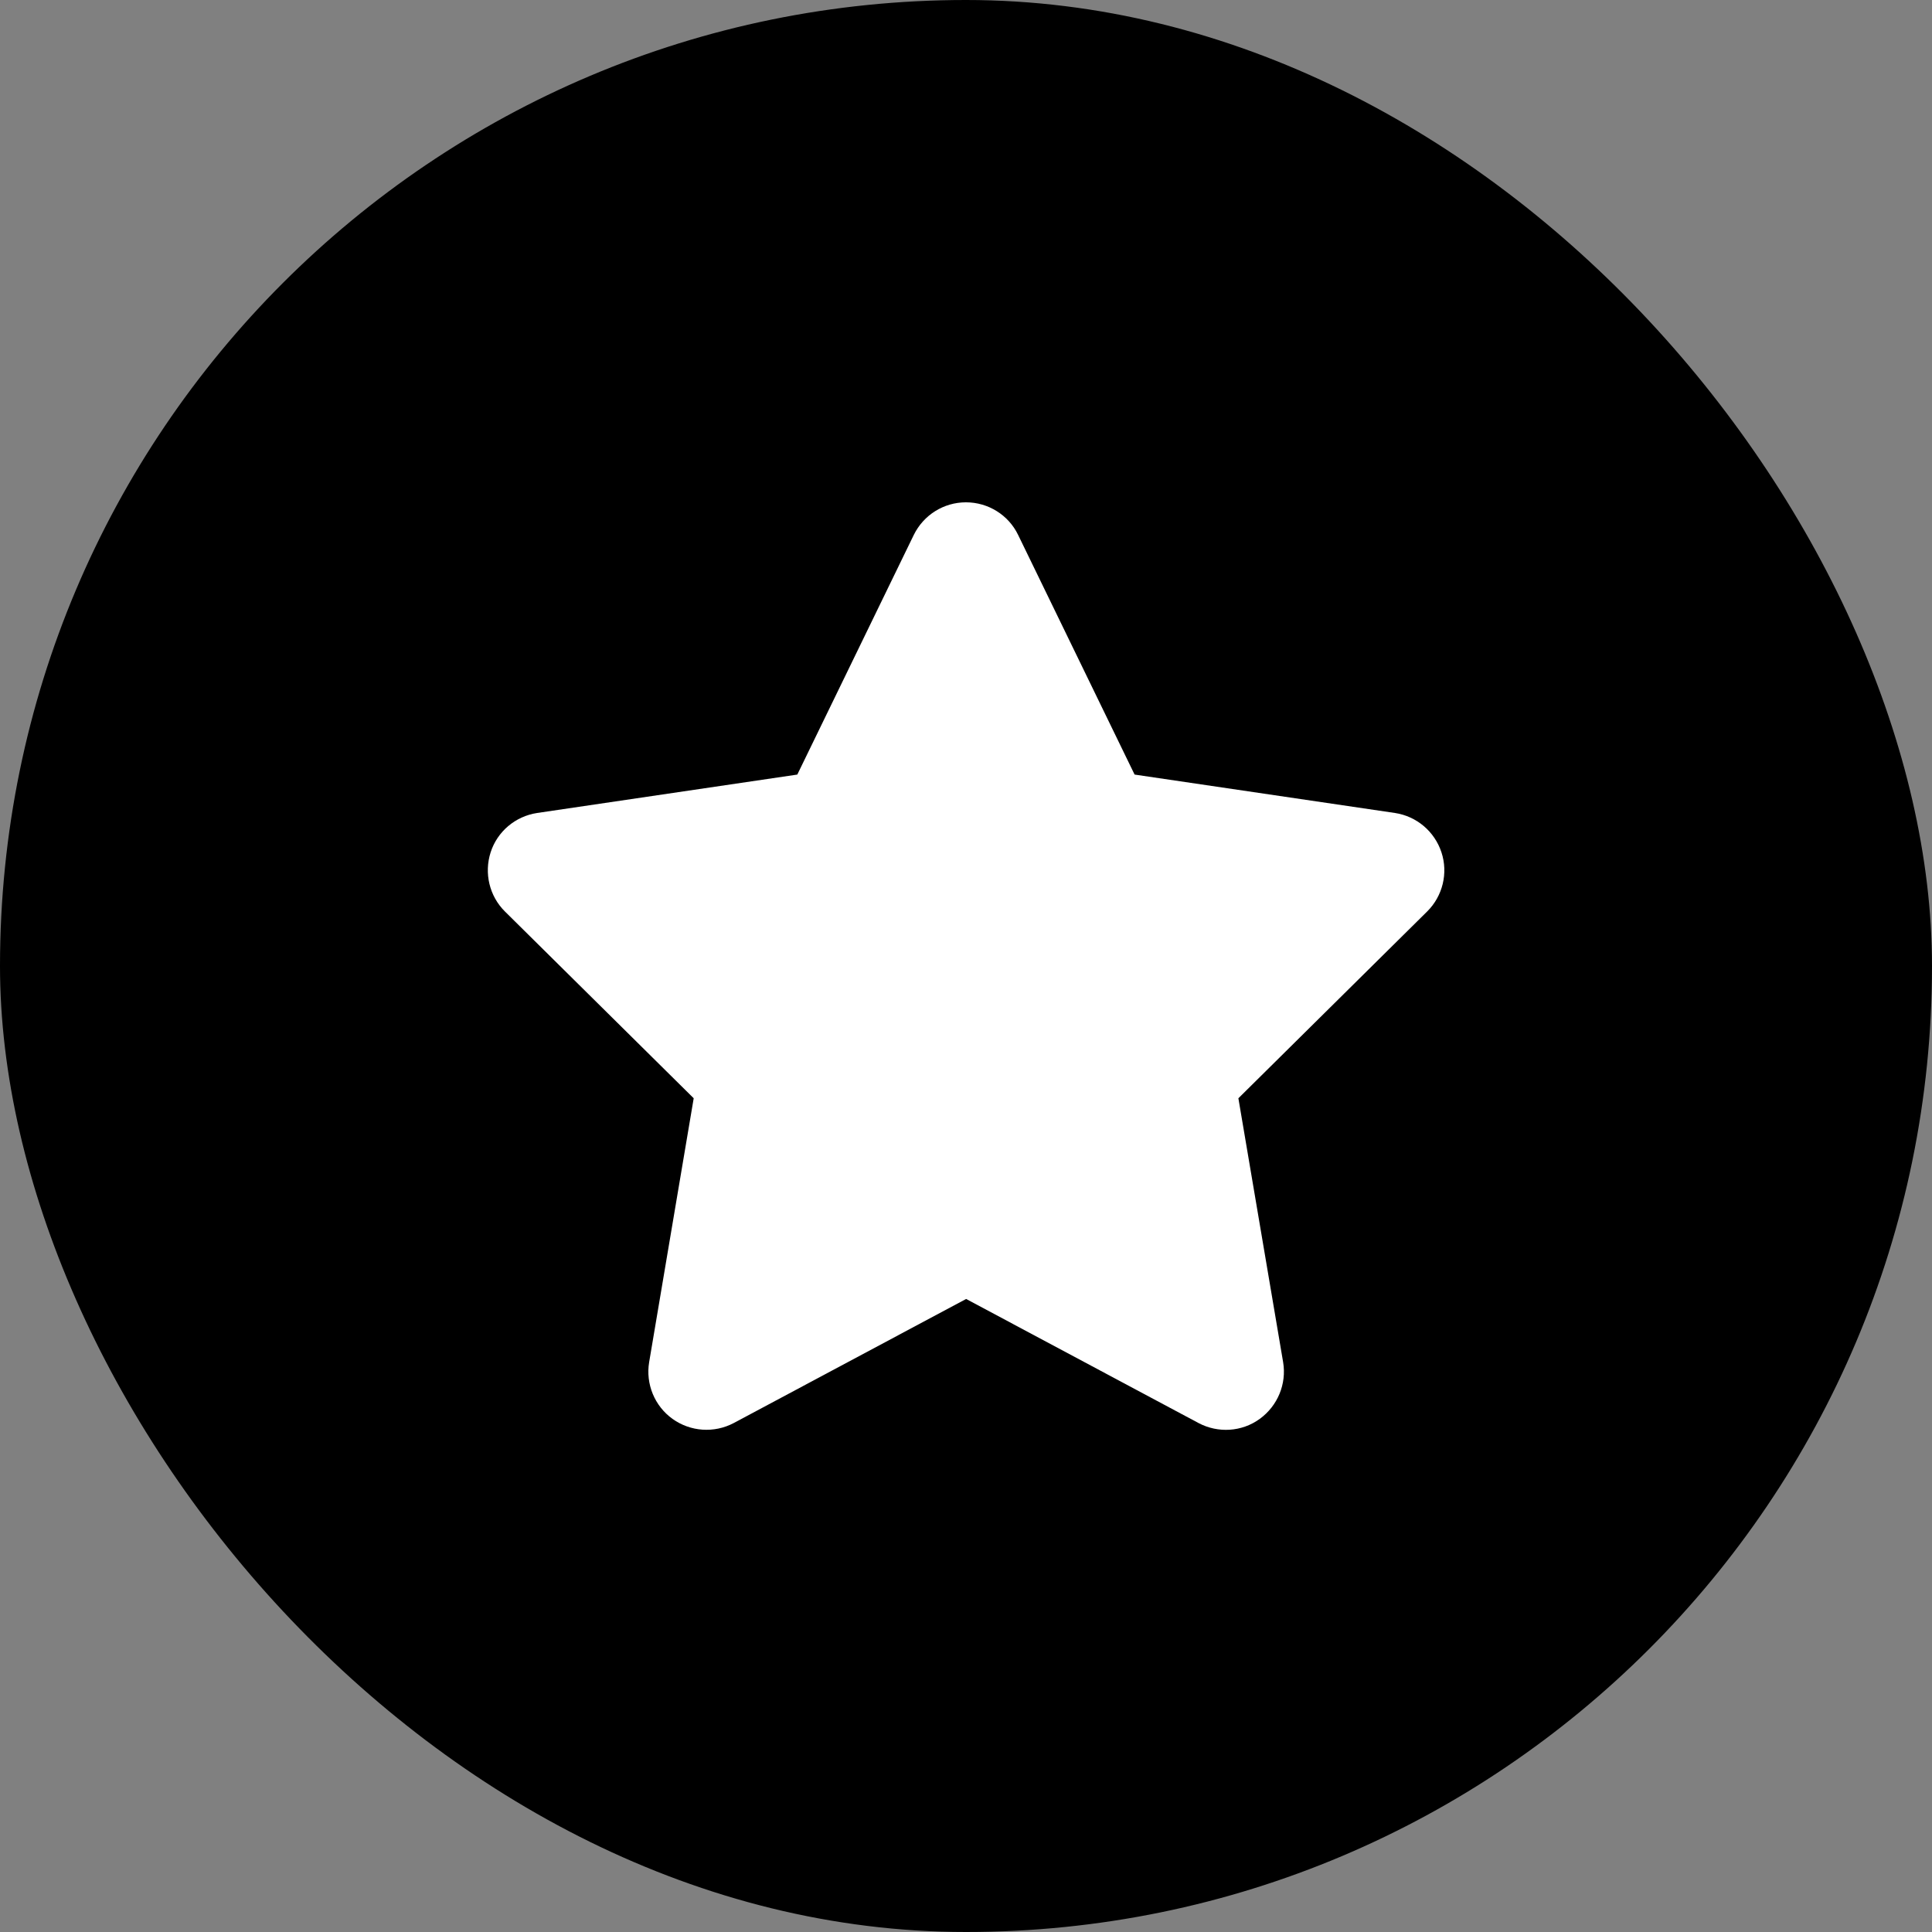
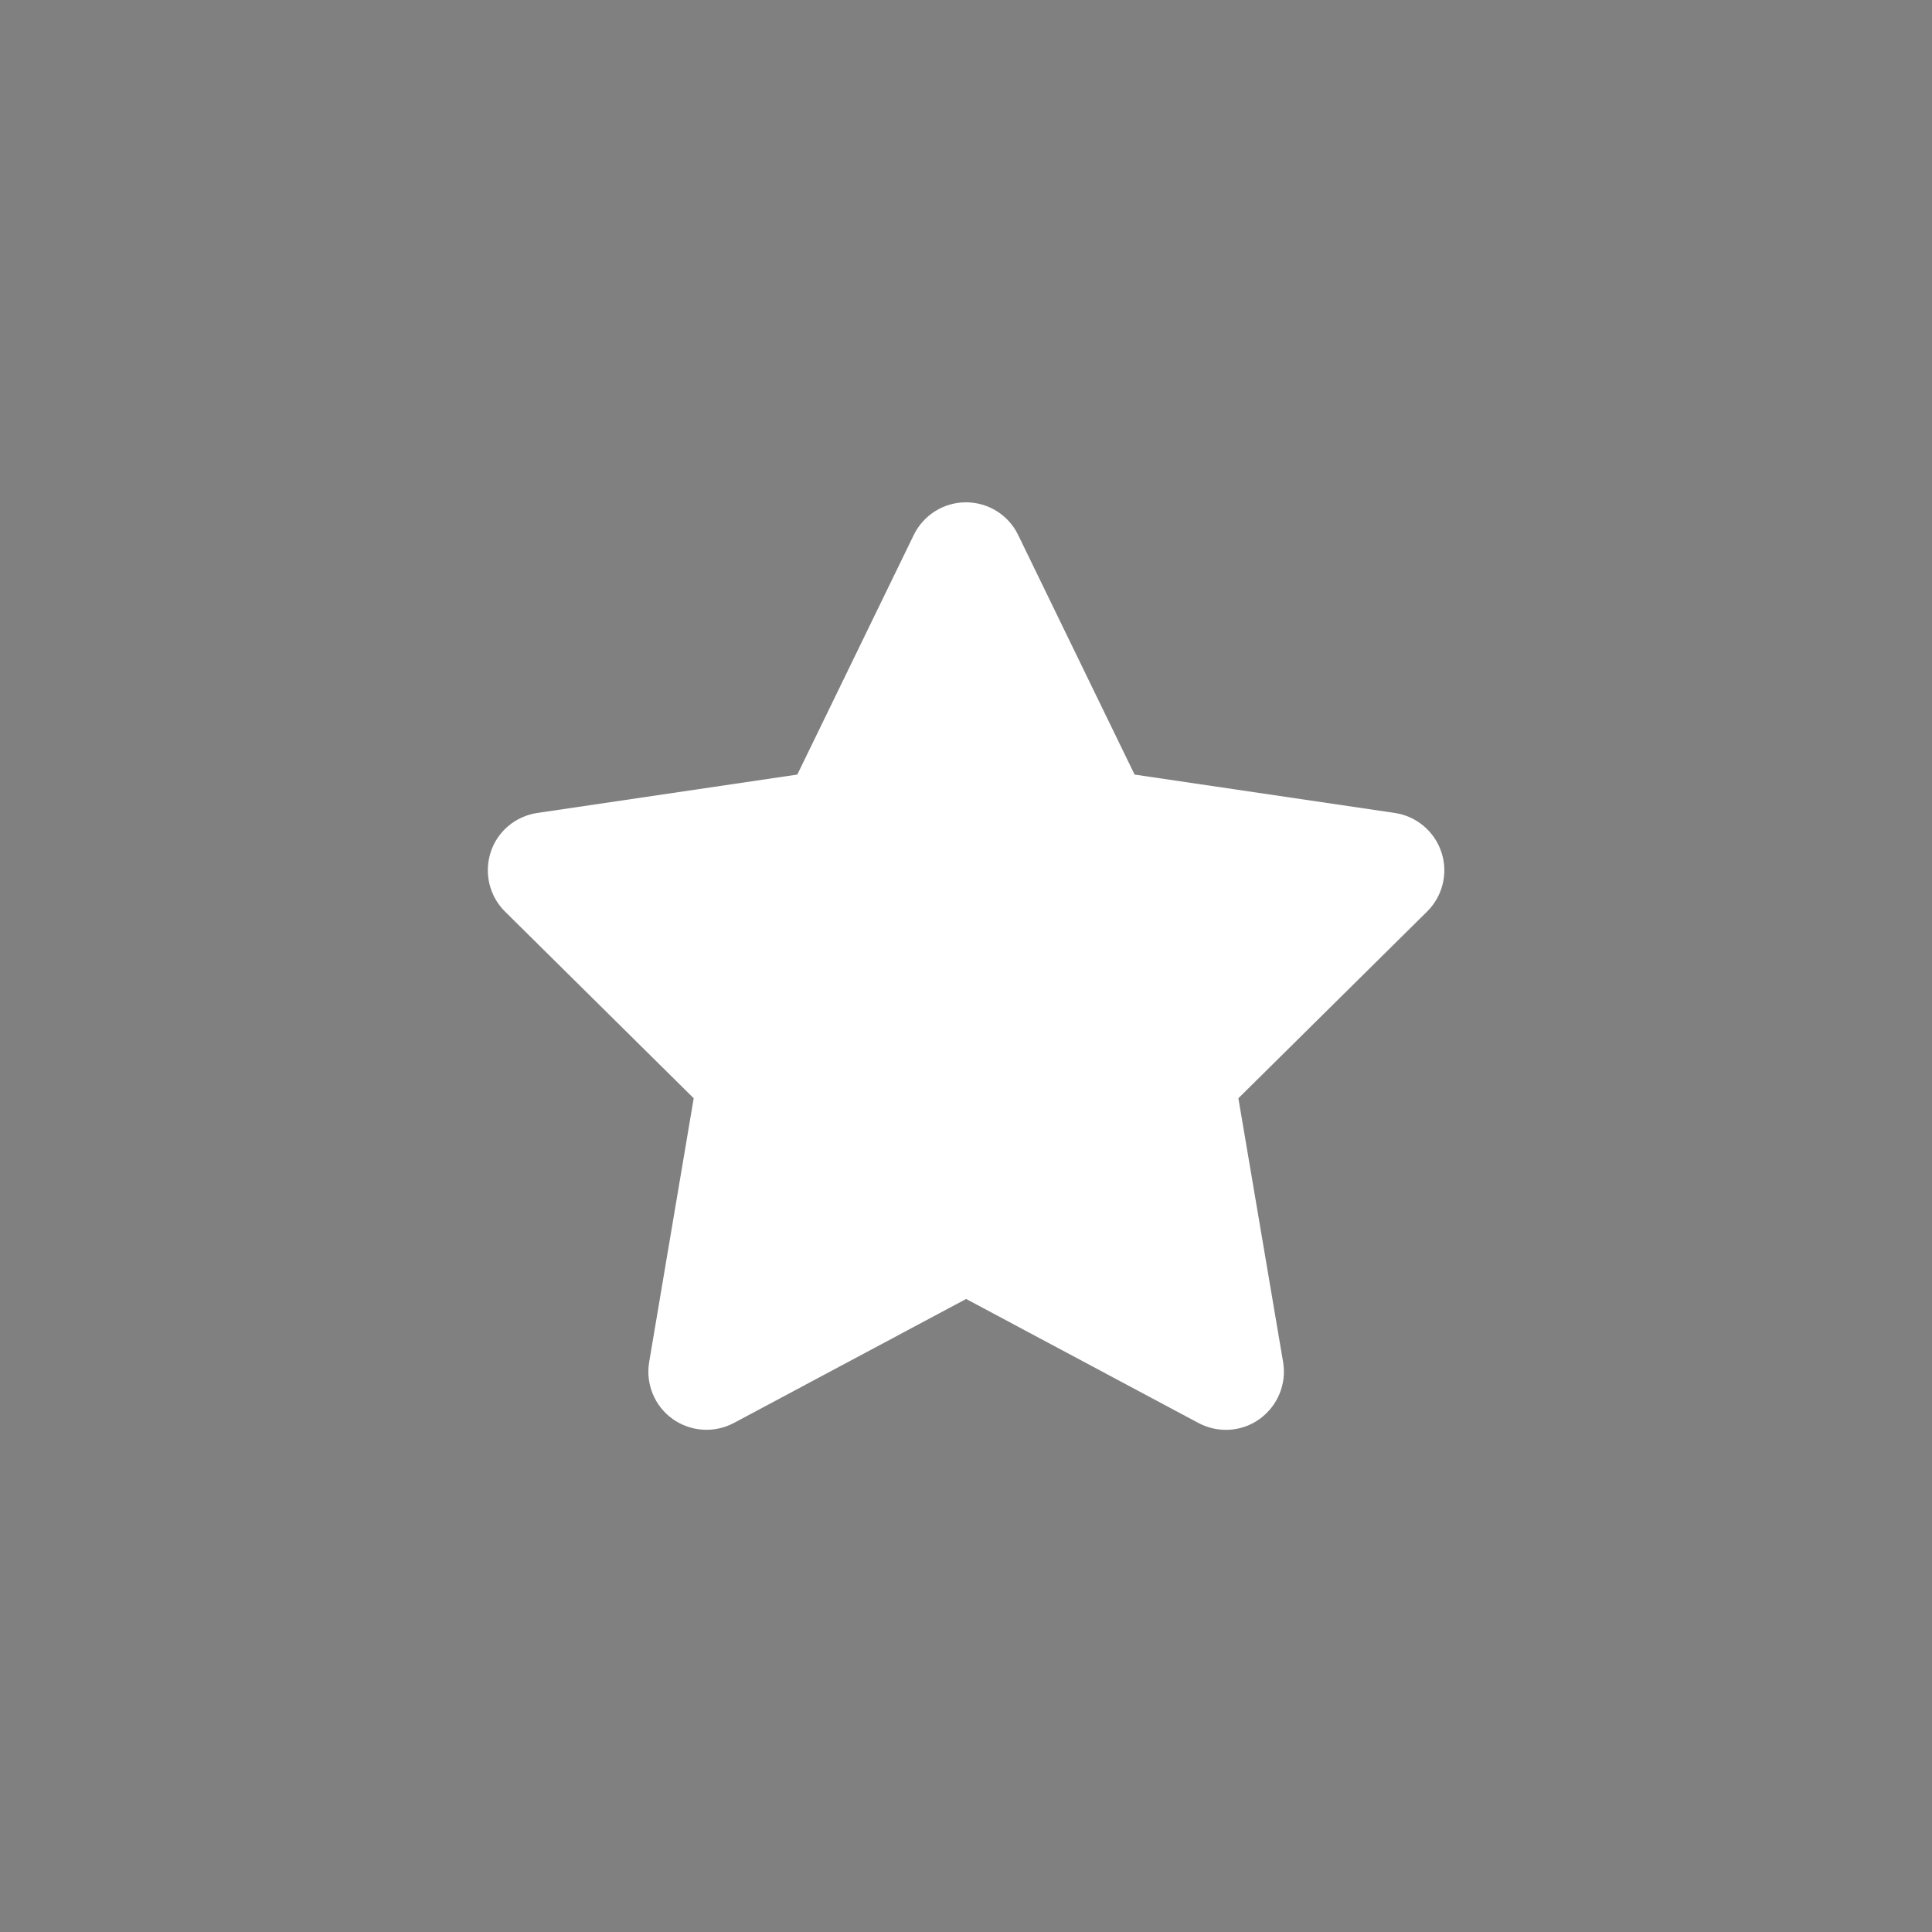
<svg xmlns="http://www.w3.org/2000/svg" width="650" height="650" viewBox="0 0 650 650" fill="none">
  <rect x="0" y="0" width="650" height="650" fill="#808080" stroke="none" />
-   <rect width="650" height="650" rx="325" fill="black" />
  <path d="M342.536 179.97C339.306 173.266 332.48 169 324.984 169C317.488 169 310.724 173.266 307.433 179.97L268.247 260.596L180.735 273.515C173.422 274.612 167.327 279.732 165.073 286.74C162.818 293.748 164.646 301.488 169.887 306.668L233.388 369.499L218.397 458.291C217.178 465.604 220.225 473.039 226.258 477.366C232.292 481.693 240.275 482.242 246.857 478.768L325.045 437.023L403.234 478.768C409.815 482.242 417.799 481.754 423.832 477.366C429.865 472.978 432.912 465.604 431.694 458.291L416.641 369.499L480.142 306.668C485.383 301.488 487.273 293.748 484.957 286.74C482.641 279.732 476.608 274.612 469.295 273.515L381.721 260.596L342.536 179.97Z" fill="white" />
</svg>